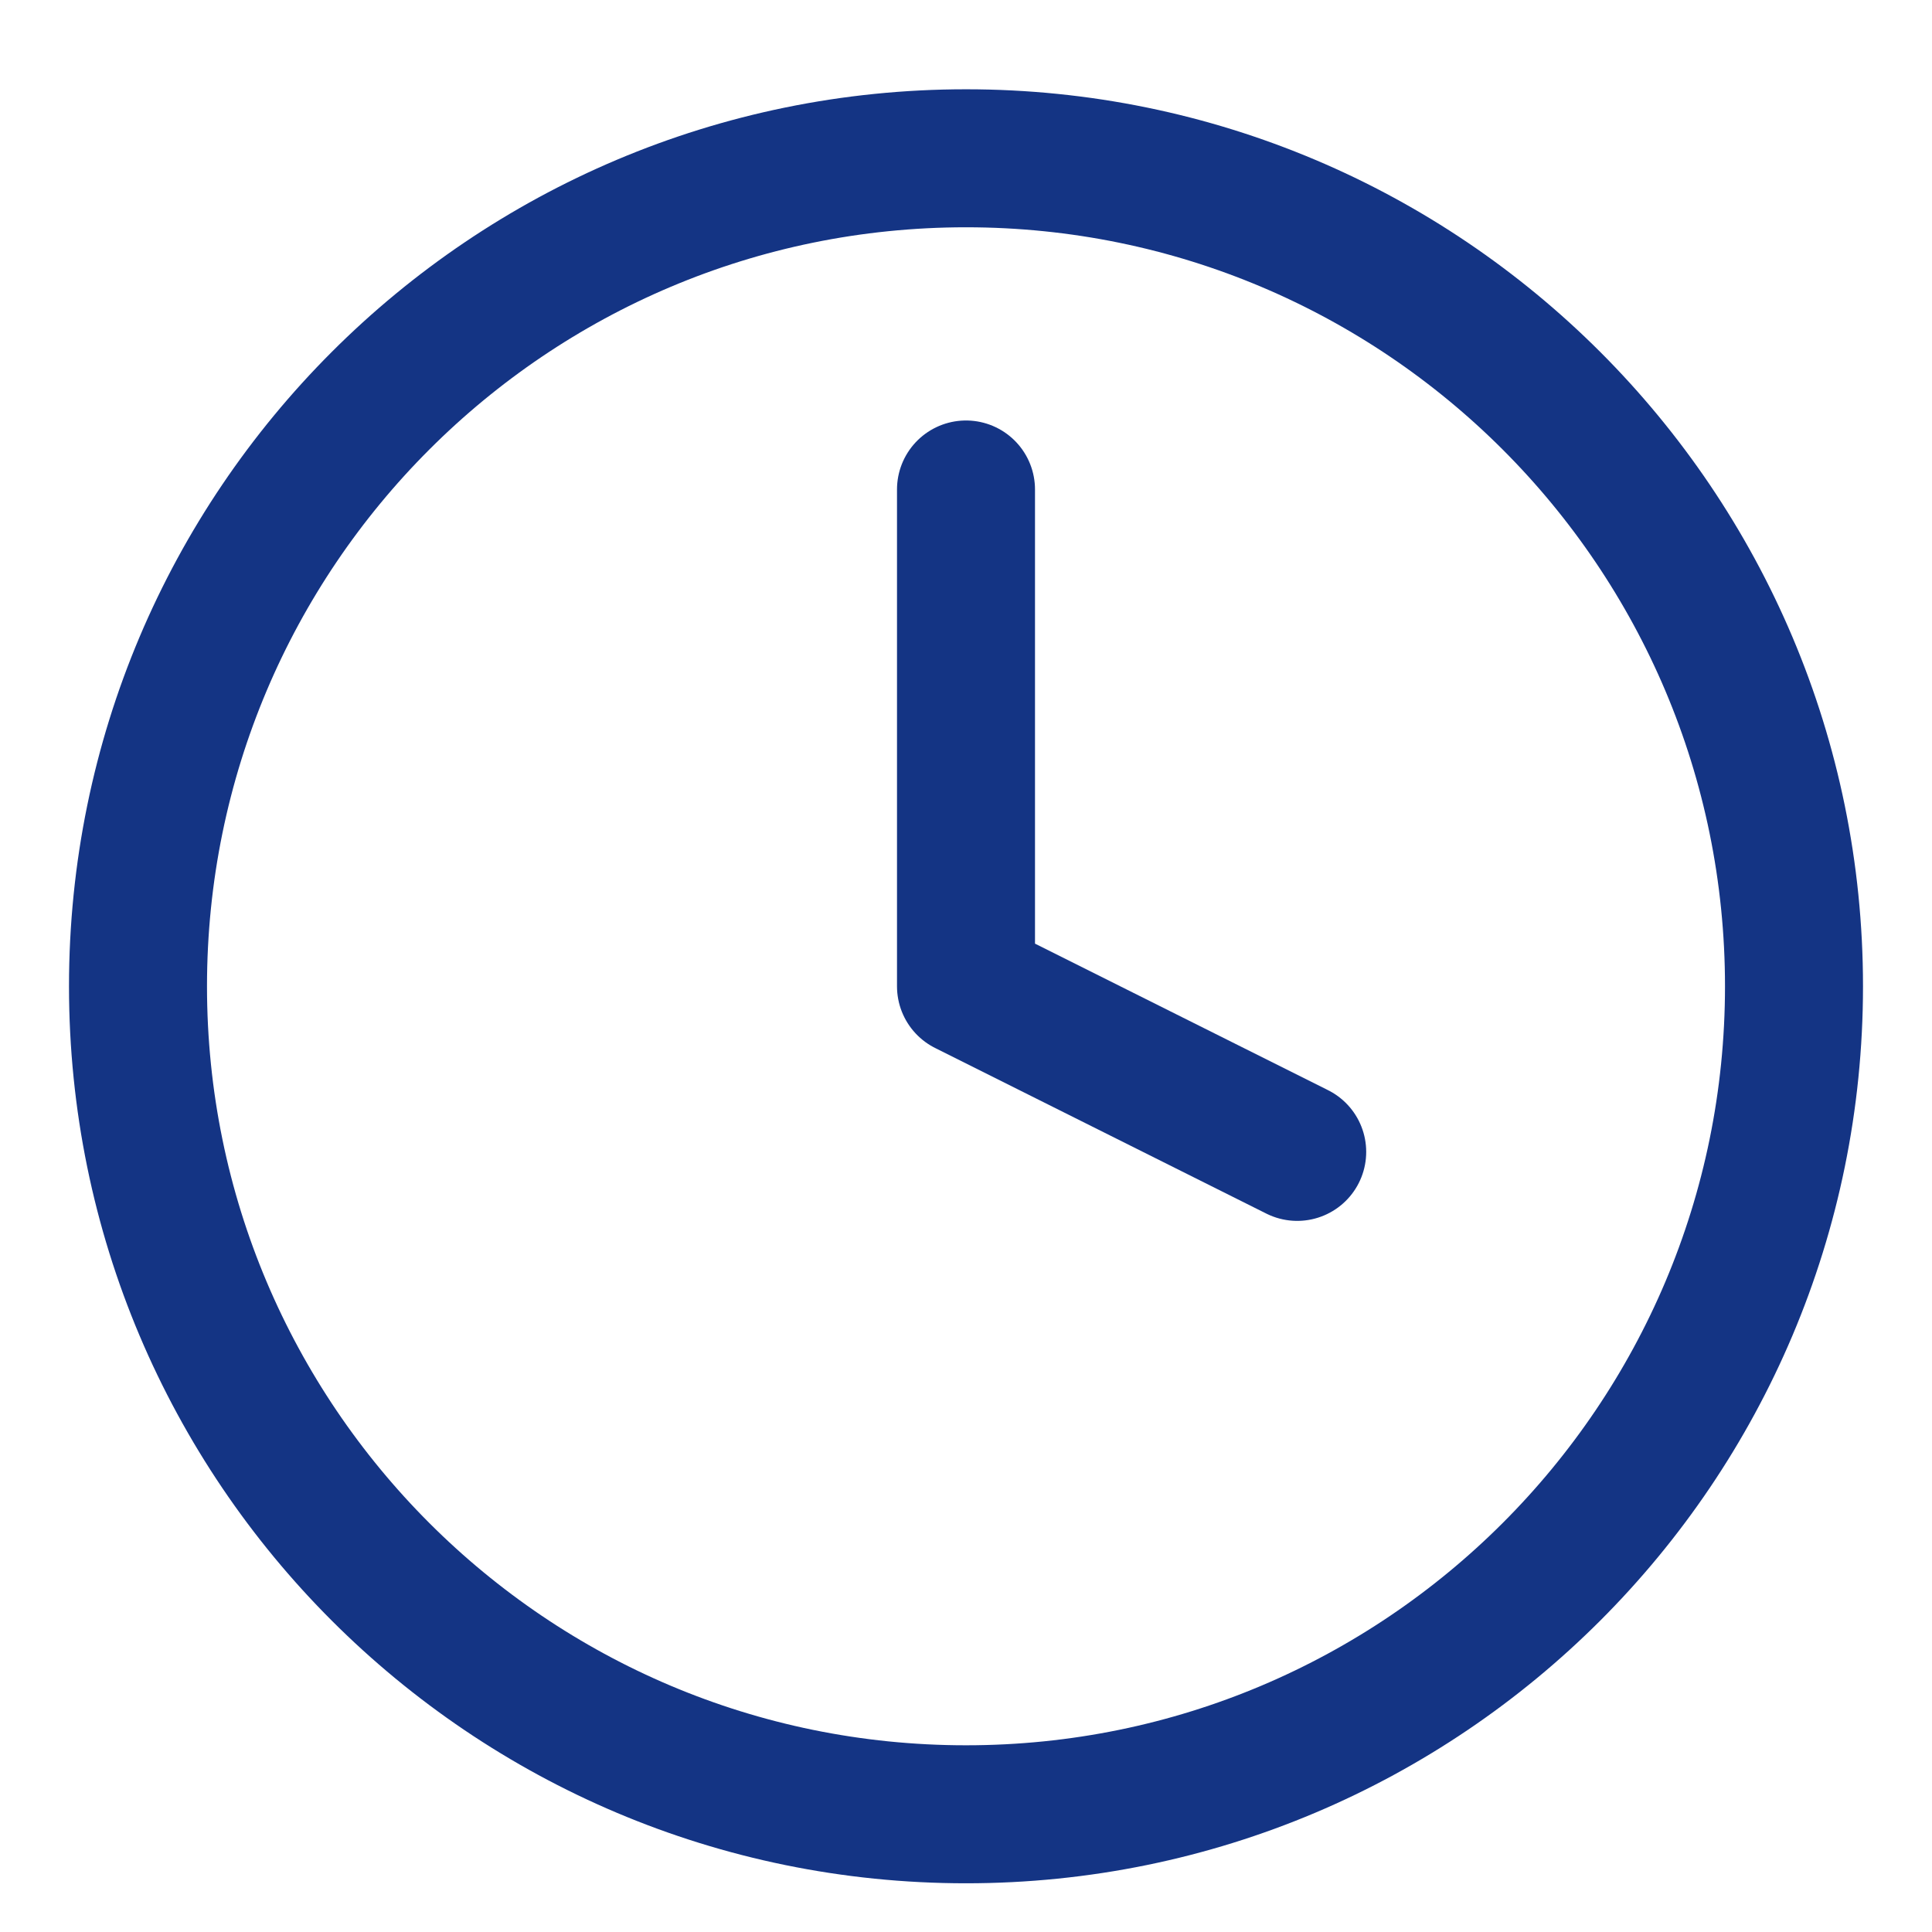
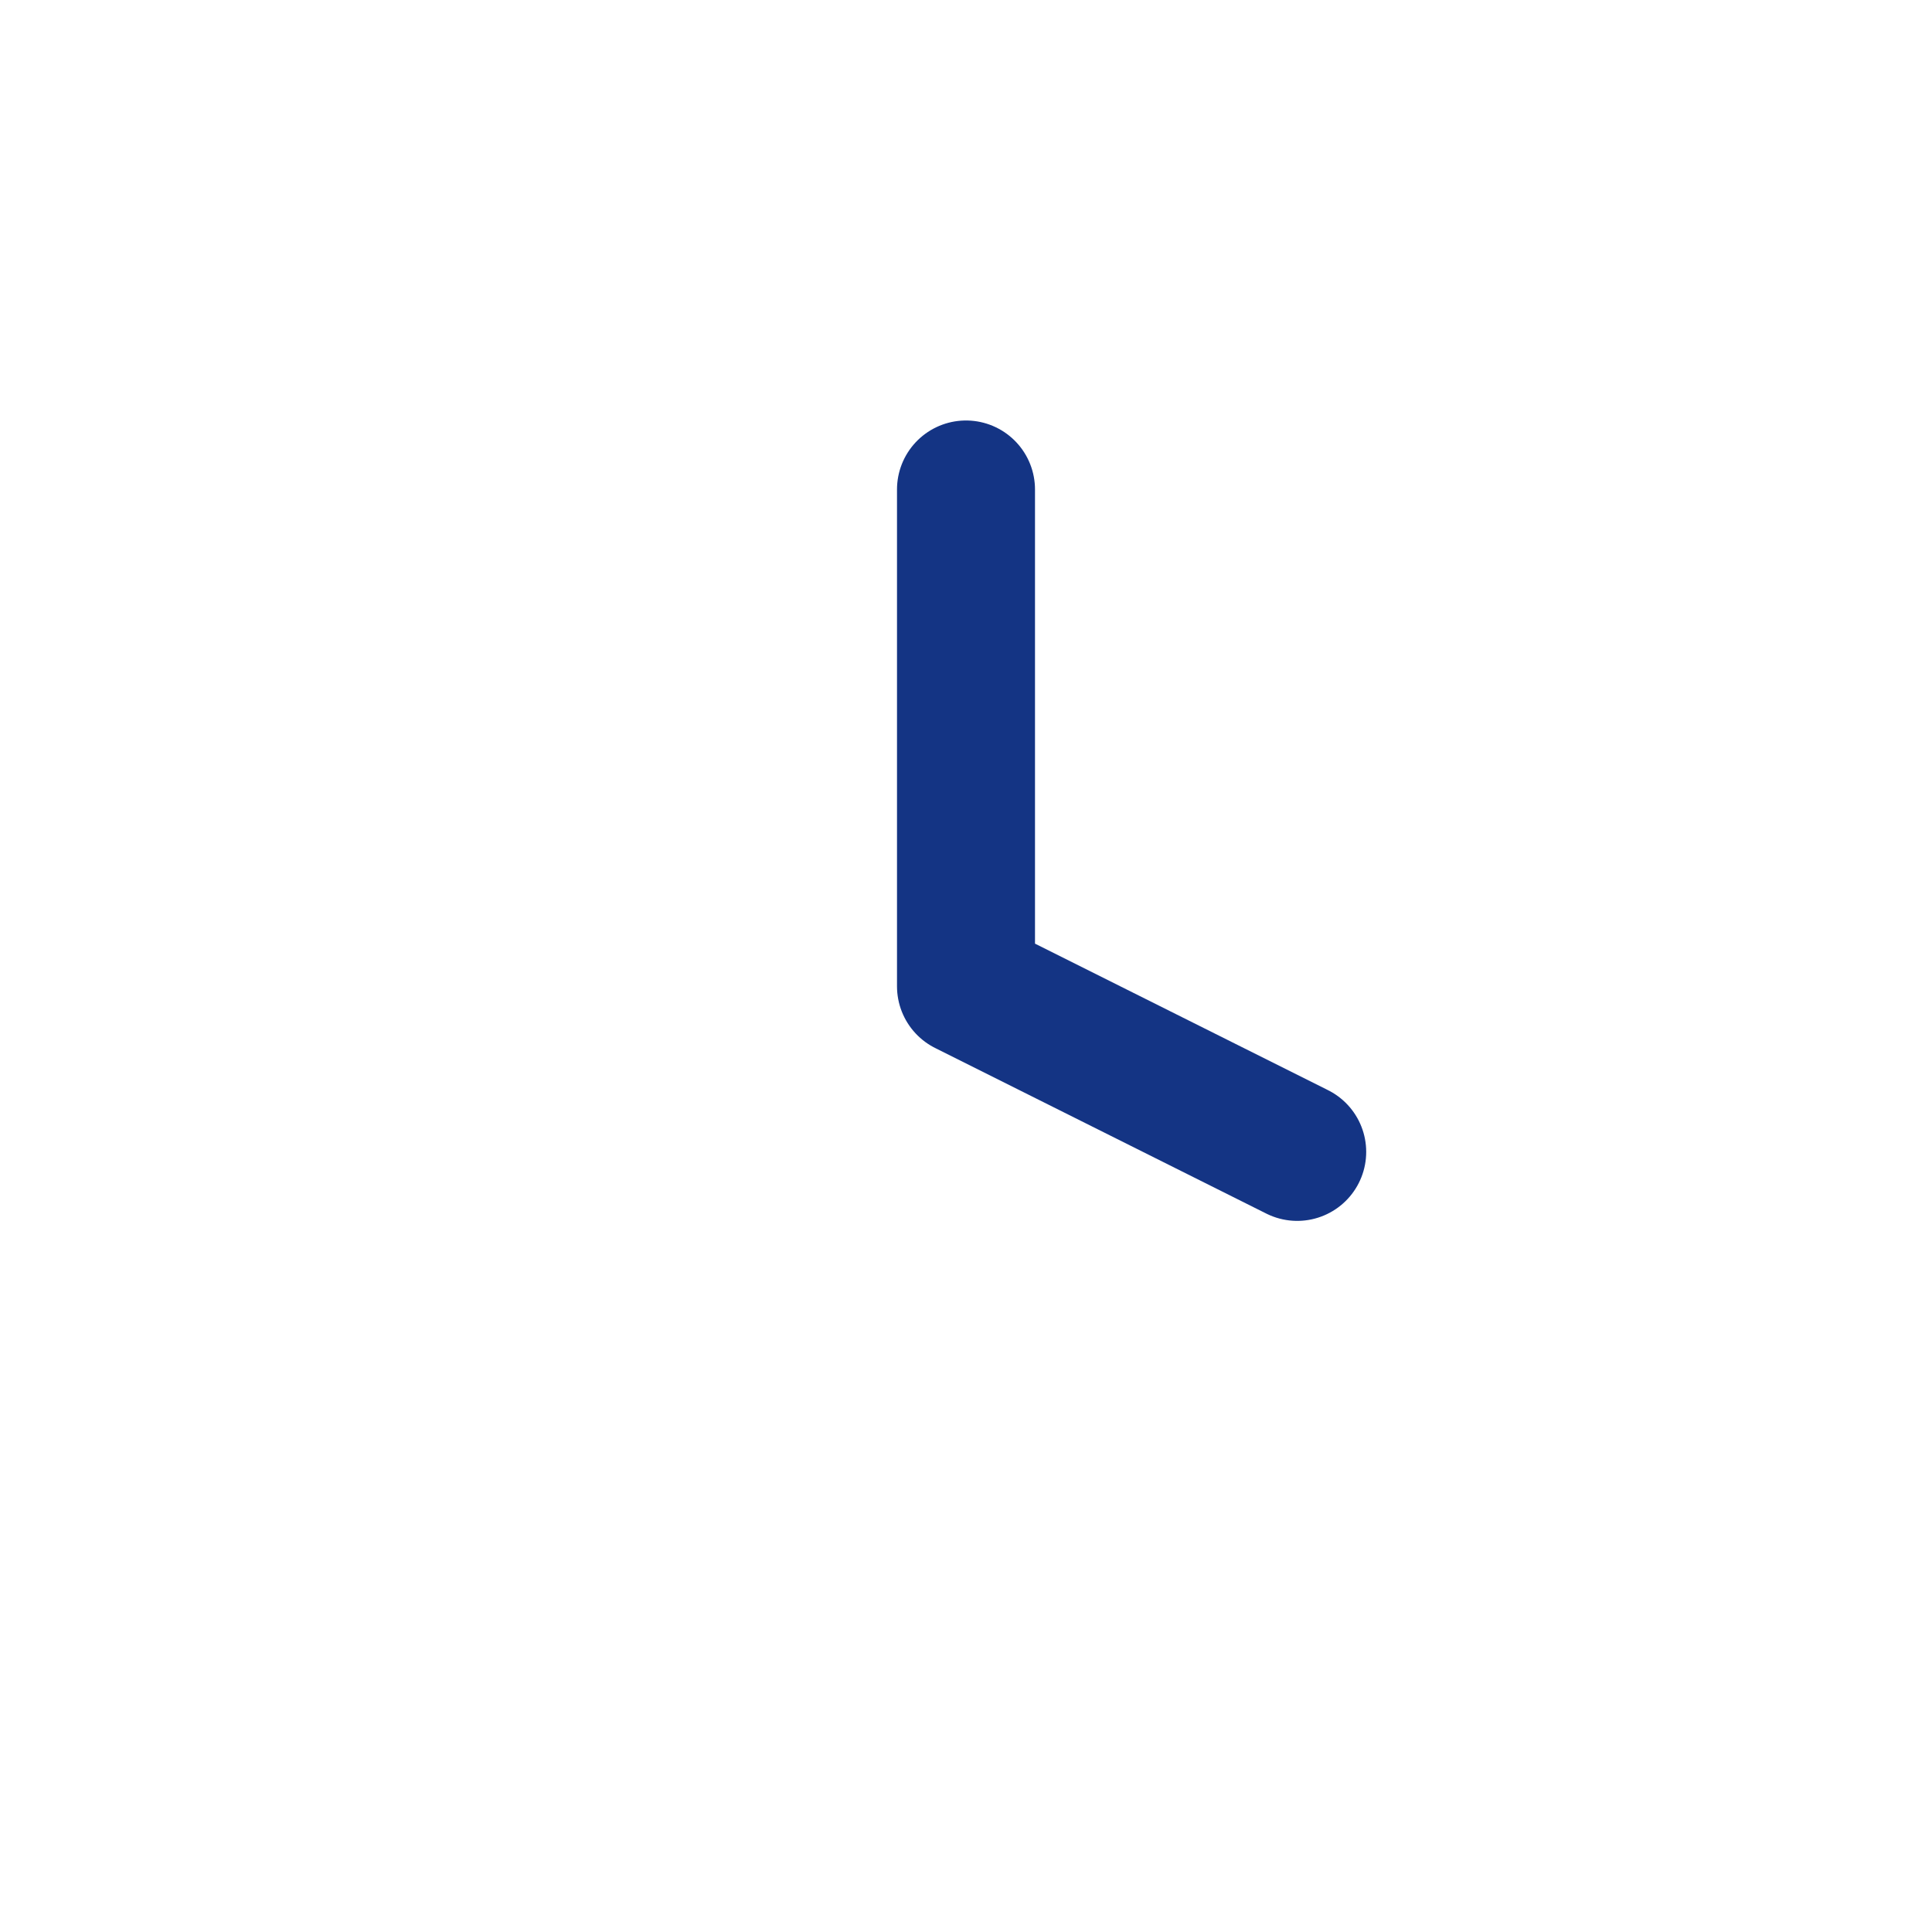
<svg xmlns="http://www.w3.org/2000/svg" width="14" height="14" viewBox="0 0 14 14" fill="none">
-   <path d="M7 13.147C10.314 13.147 13 10.461 13 7.147C13 3.833 10.314 1.147 7 1.147C3.686 1.147 1 3.833 1 7.147C1 10.461 3.686 13.147 7 13.147Z" stroke="#143484" stroke-linecap="round" stroke-linejoin="round" />
  <path d="M7 3.547V7.147L9.4 8.347" stroke="#143484" stroke-linecap="round" stroke-linejoin="round" />
</svg>